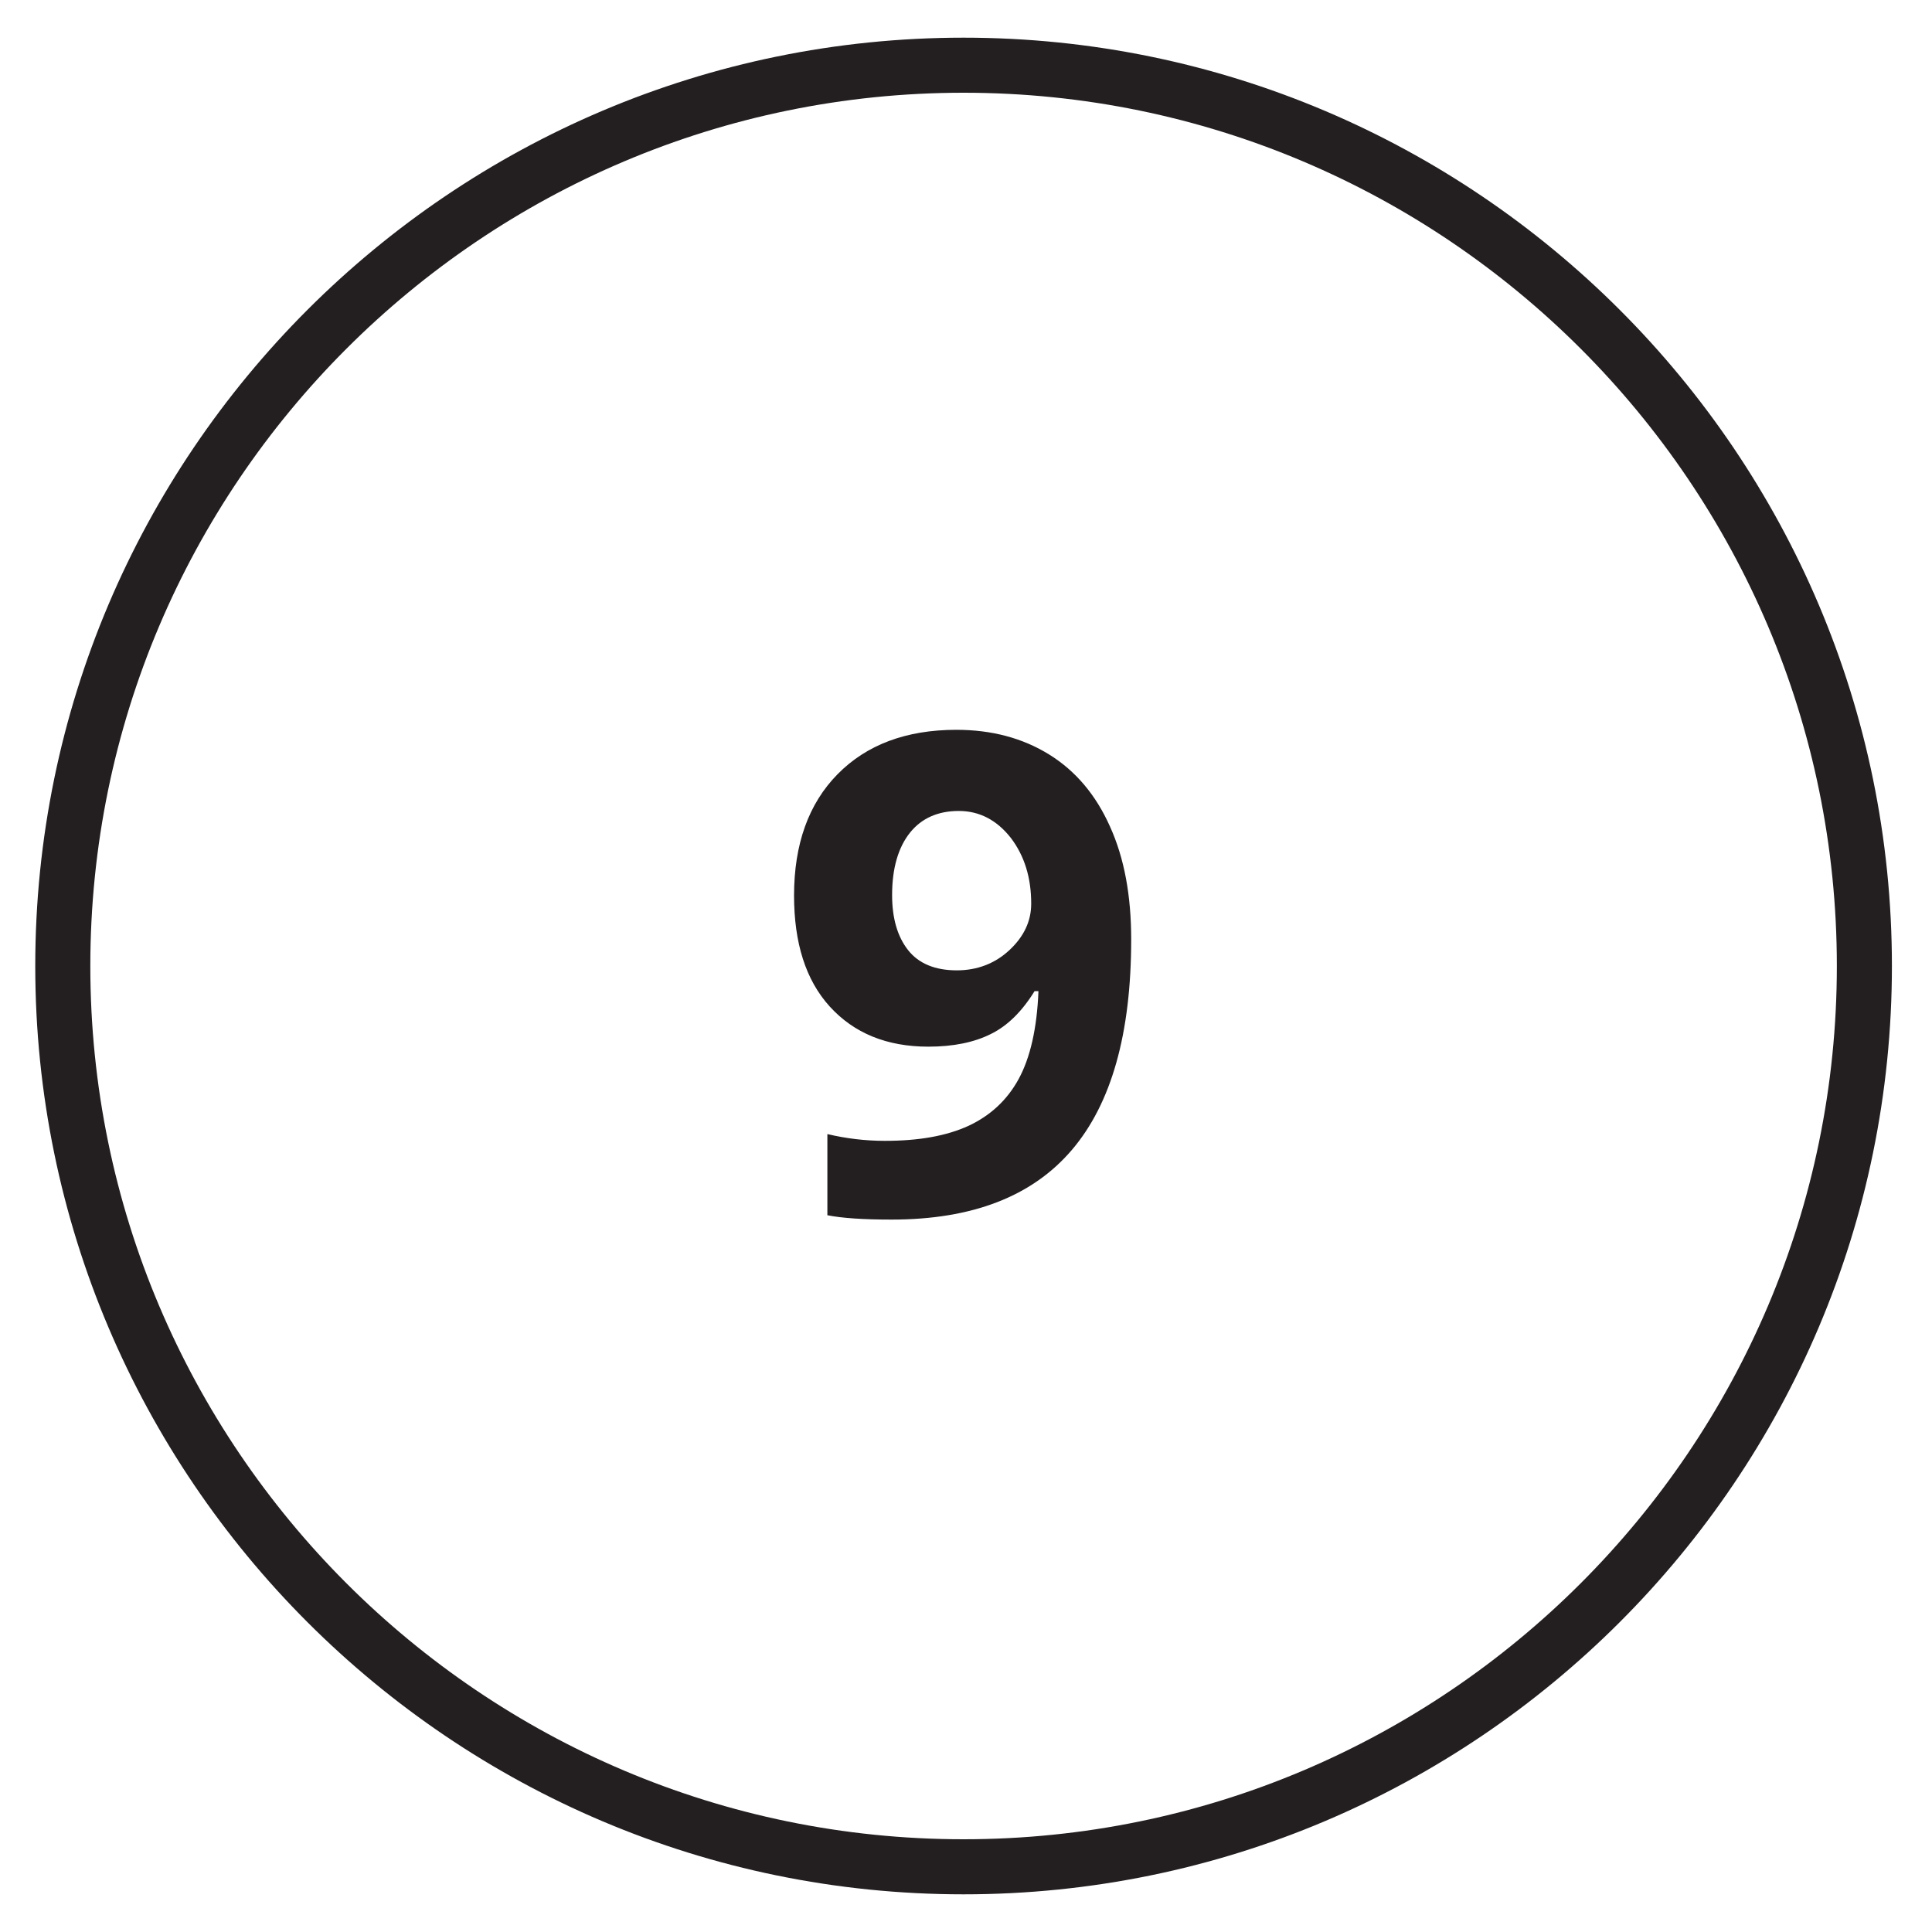
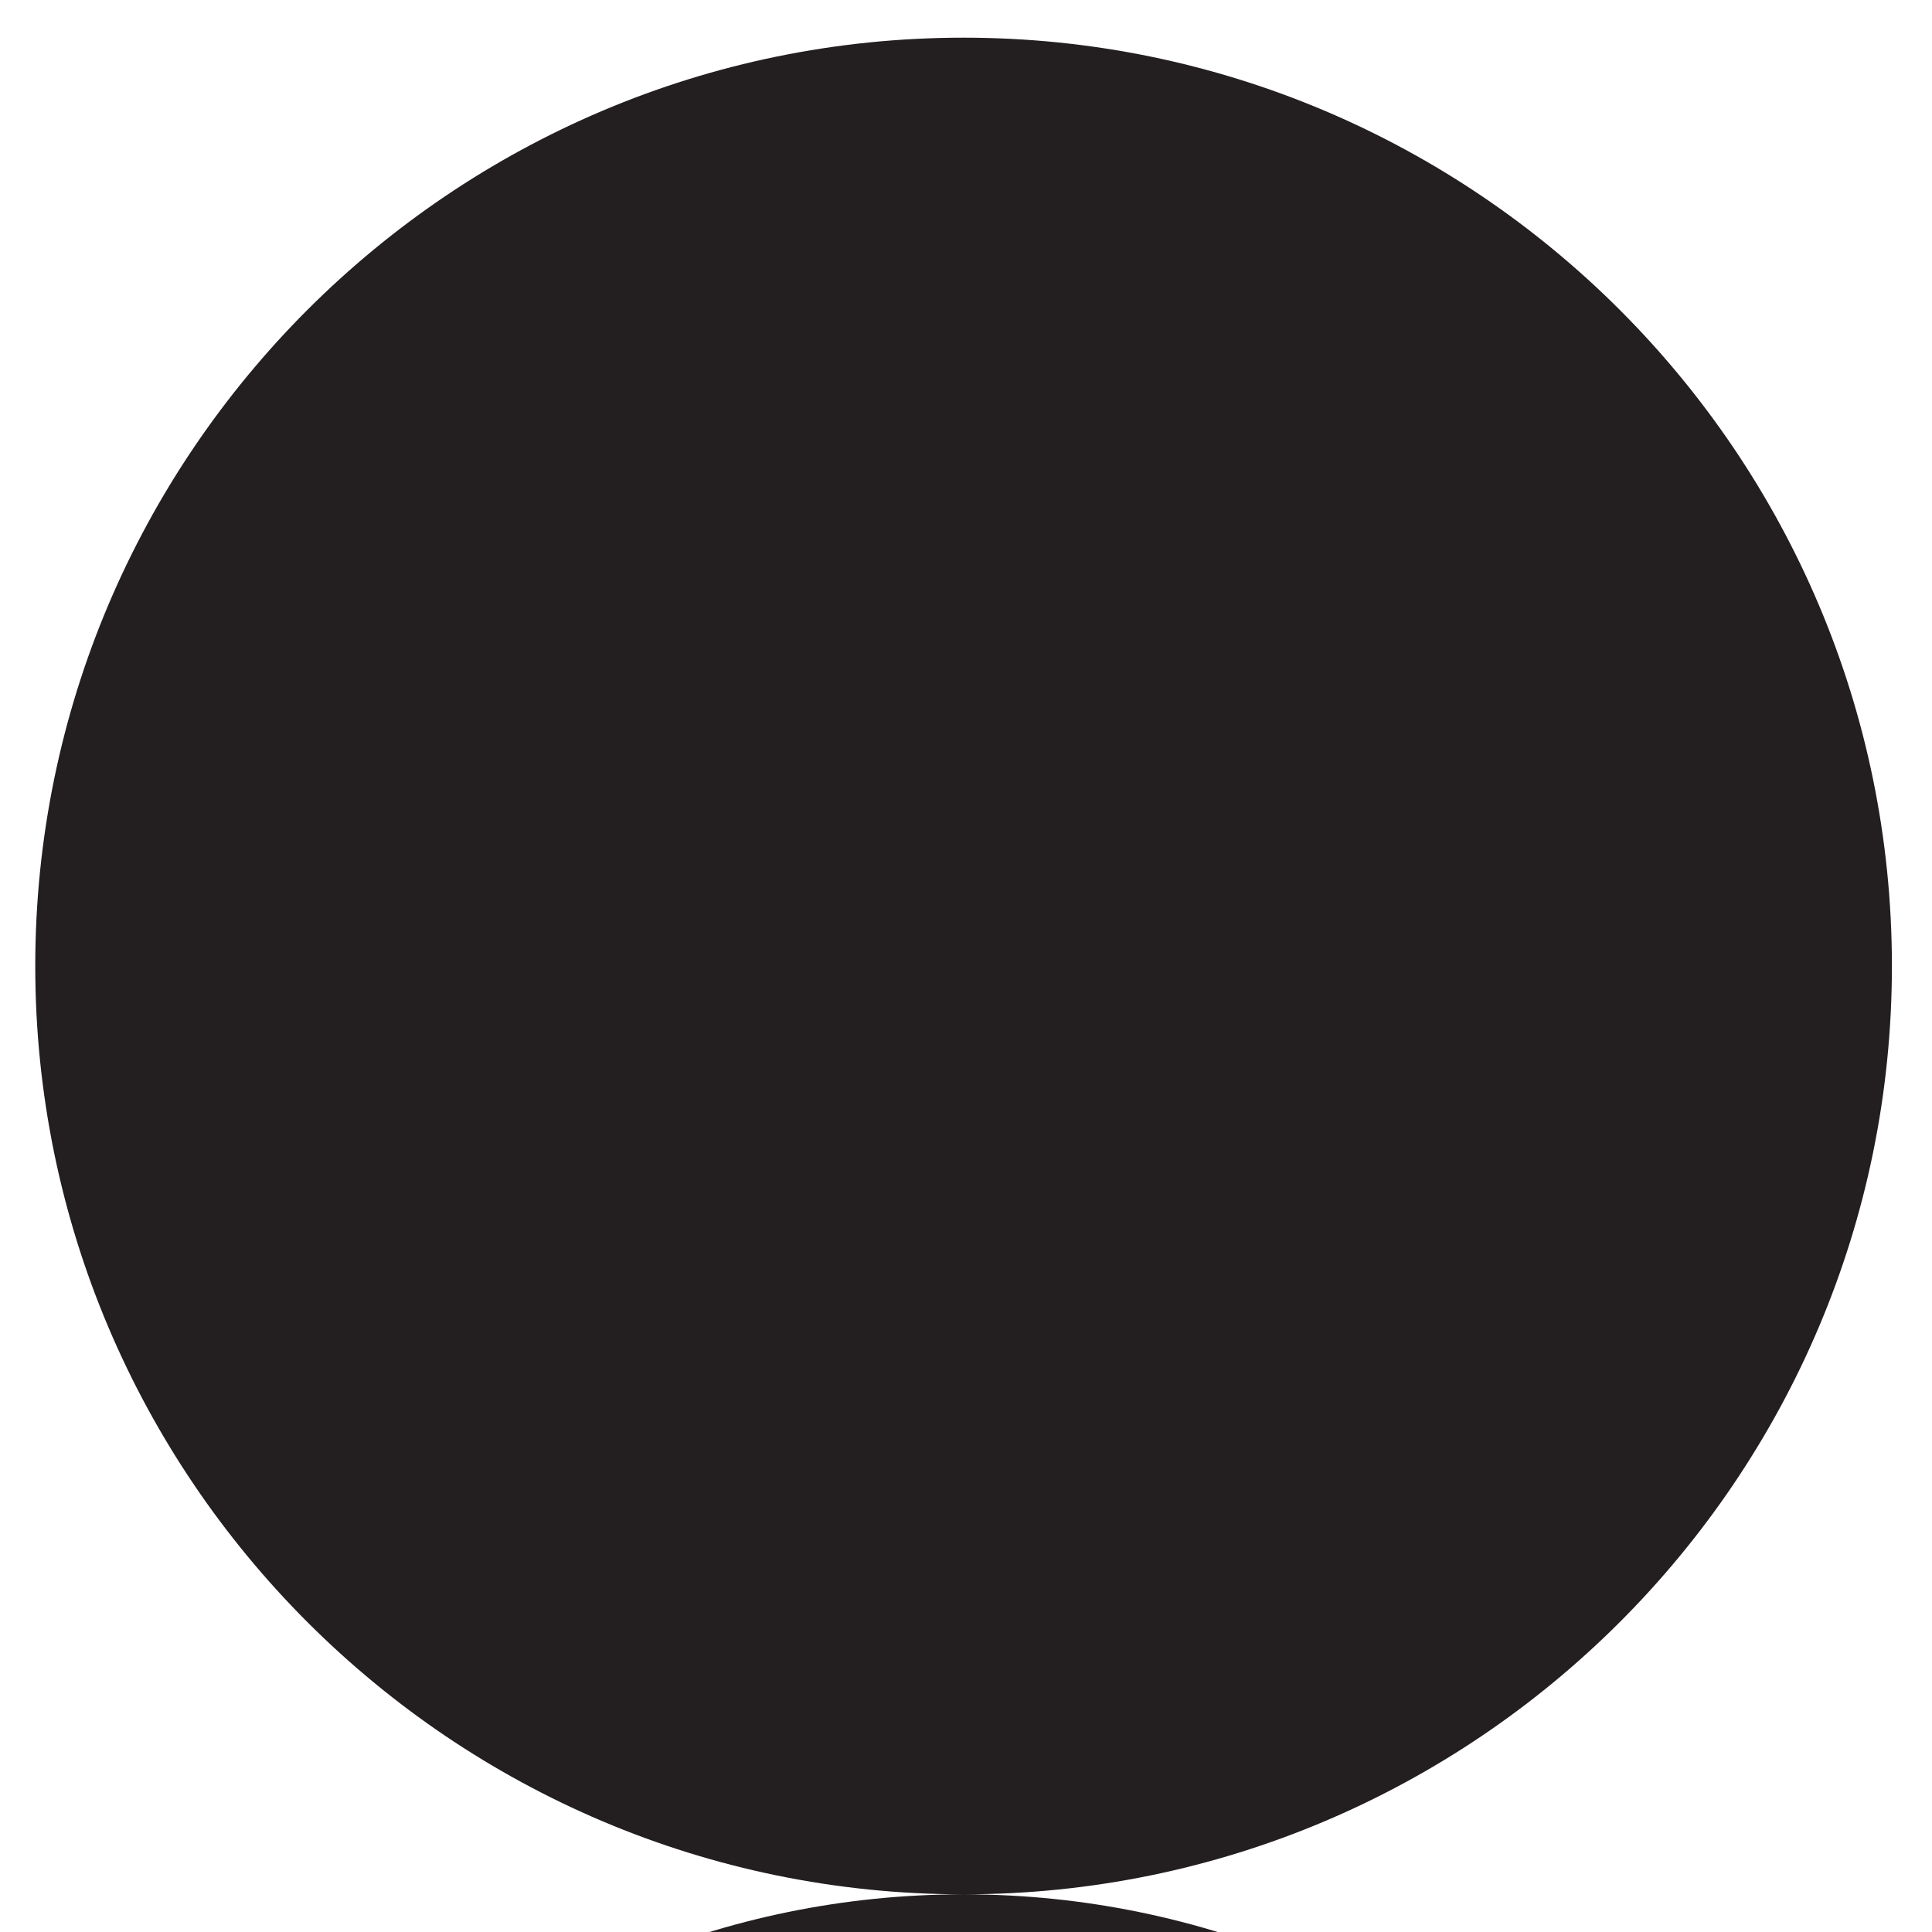
<svg xmlns="http://www.w3.org/2000/svg" enable-background="new 0 0 400 400" id="Layer_1" version="1.1" viewBox="0 0 400 400" x="0px" xml:space="preserve" y="0px">
  <g>
    <g id="change1_1">
-       <path d="m199.5 392.2c-106 0-192.2-86.2-192.2-192.2s86.2-192.2 192.2-192.2 192.2 86.2 192.2 192.2-86.2 192.2-192.2 192.2zm0-373c-99.7 0-180.8 81.1-180.8 180.8s81.1 180.8 180.8 180.8 180.8-81.1 180.8-180.8-81.1-180.8-180.8-180.8z" fill="#231F20" />
+       <path d="m199.5 392.2c-106 0-192.2-86.2-192.2-192.2s86.2-192.2 192.2-192.2 192.2 86.2 192.2 192.2-86.2 192.2-192.2 192.2zc-99.7 0-180.8 81.1-180.8 180.8s81.1 180.8 180.8 180.8 180.8-81.1 180.8-180.8-81.1-180.8-180.8-180.8z" fill="#231F20" />
    </g>
    <g id="change1_2">
-       <path d="m234.2 194.5c0 19.5-4.1 34-12.3 43.6s-20.6 14.4-37.3 14.4c-5.9 0-10.3-0.3-13.3-0.9v-16.8c3.8 0.9 7.8 1.4 11.9 1.4 7 0 12.7-1 17.3-3.1 4.5-2.1 8-5.3 10.4-9.7s3.8-10.5 4.1-18.2h-0.8c-2.6 4.2-5.6 7.2-9.1 8.9-3.4 1.7-7.7 2.6-12.9 2.6-8.6 0-15.4-2.8-20.4-8.3s-7.4-13.2-7.4-23c0-10.6 3-19 9-25.1s14.2-9.2 24.6-9.2c7.3 0 13.7 1.7 19.2 5.1s9.7 8.4 12.6 14.9c3 6.6 4.4 14.4 4.4 23.4zm-35.7-26.6c-4.3 0-7.7 1.5-10.1 4.5s-3.7 7.3-3.7 12.9c0 4.8 1.1 8.6 3.3 11.4s5.6 4.2 10.1 4.2c4.2 0 7.9-1.4 10.9-4.2s4.5-6 4.5-9.6c0-5.4-1.4-9.9-4.2-13.6-2.9-3.7-6.5-5.6-10.8-5.6z" fill="#231F20" />
-     </g>
+       </g>
  </g>
</svg>